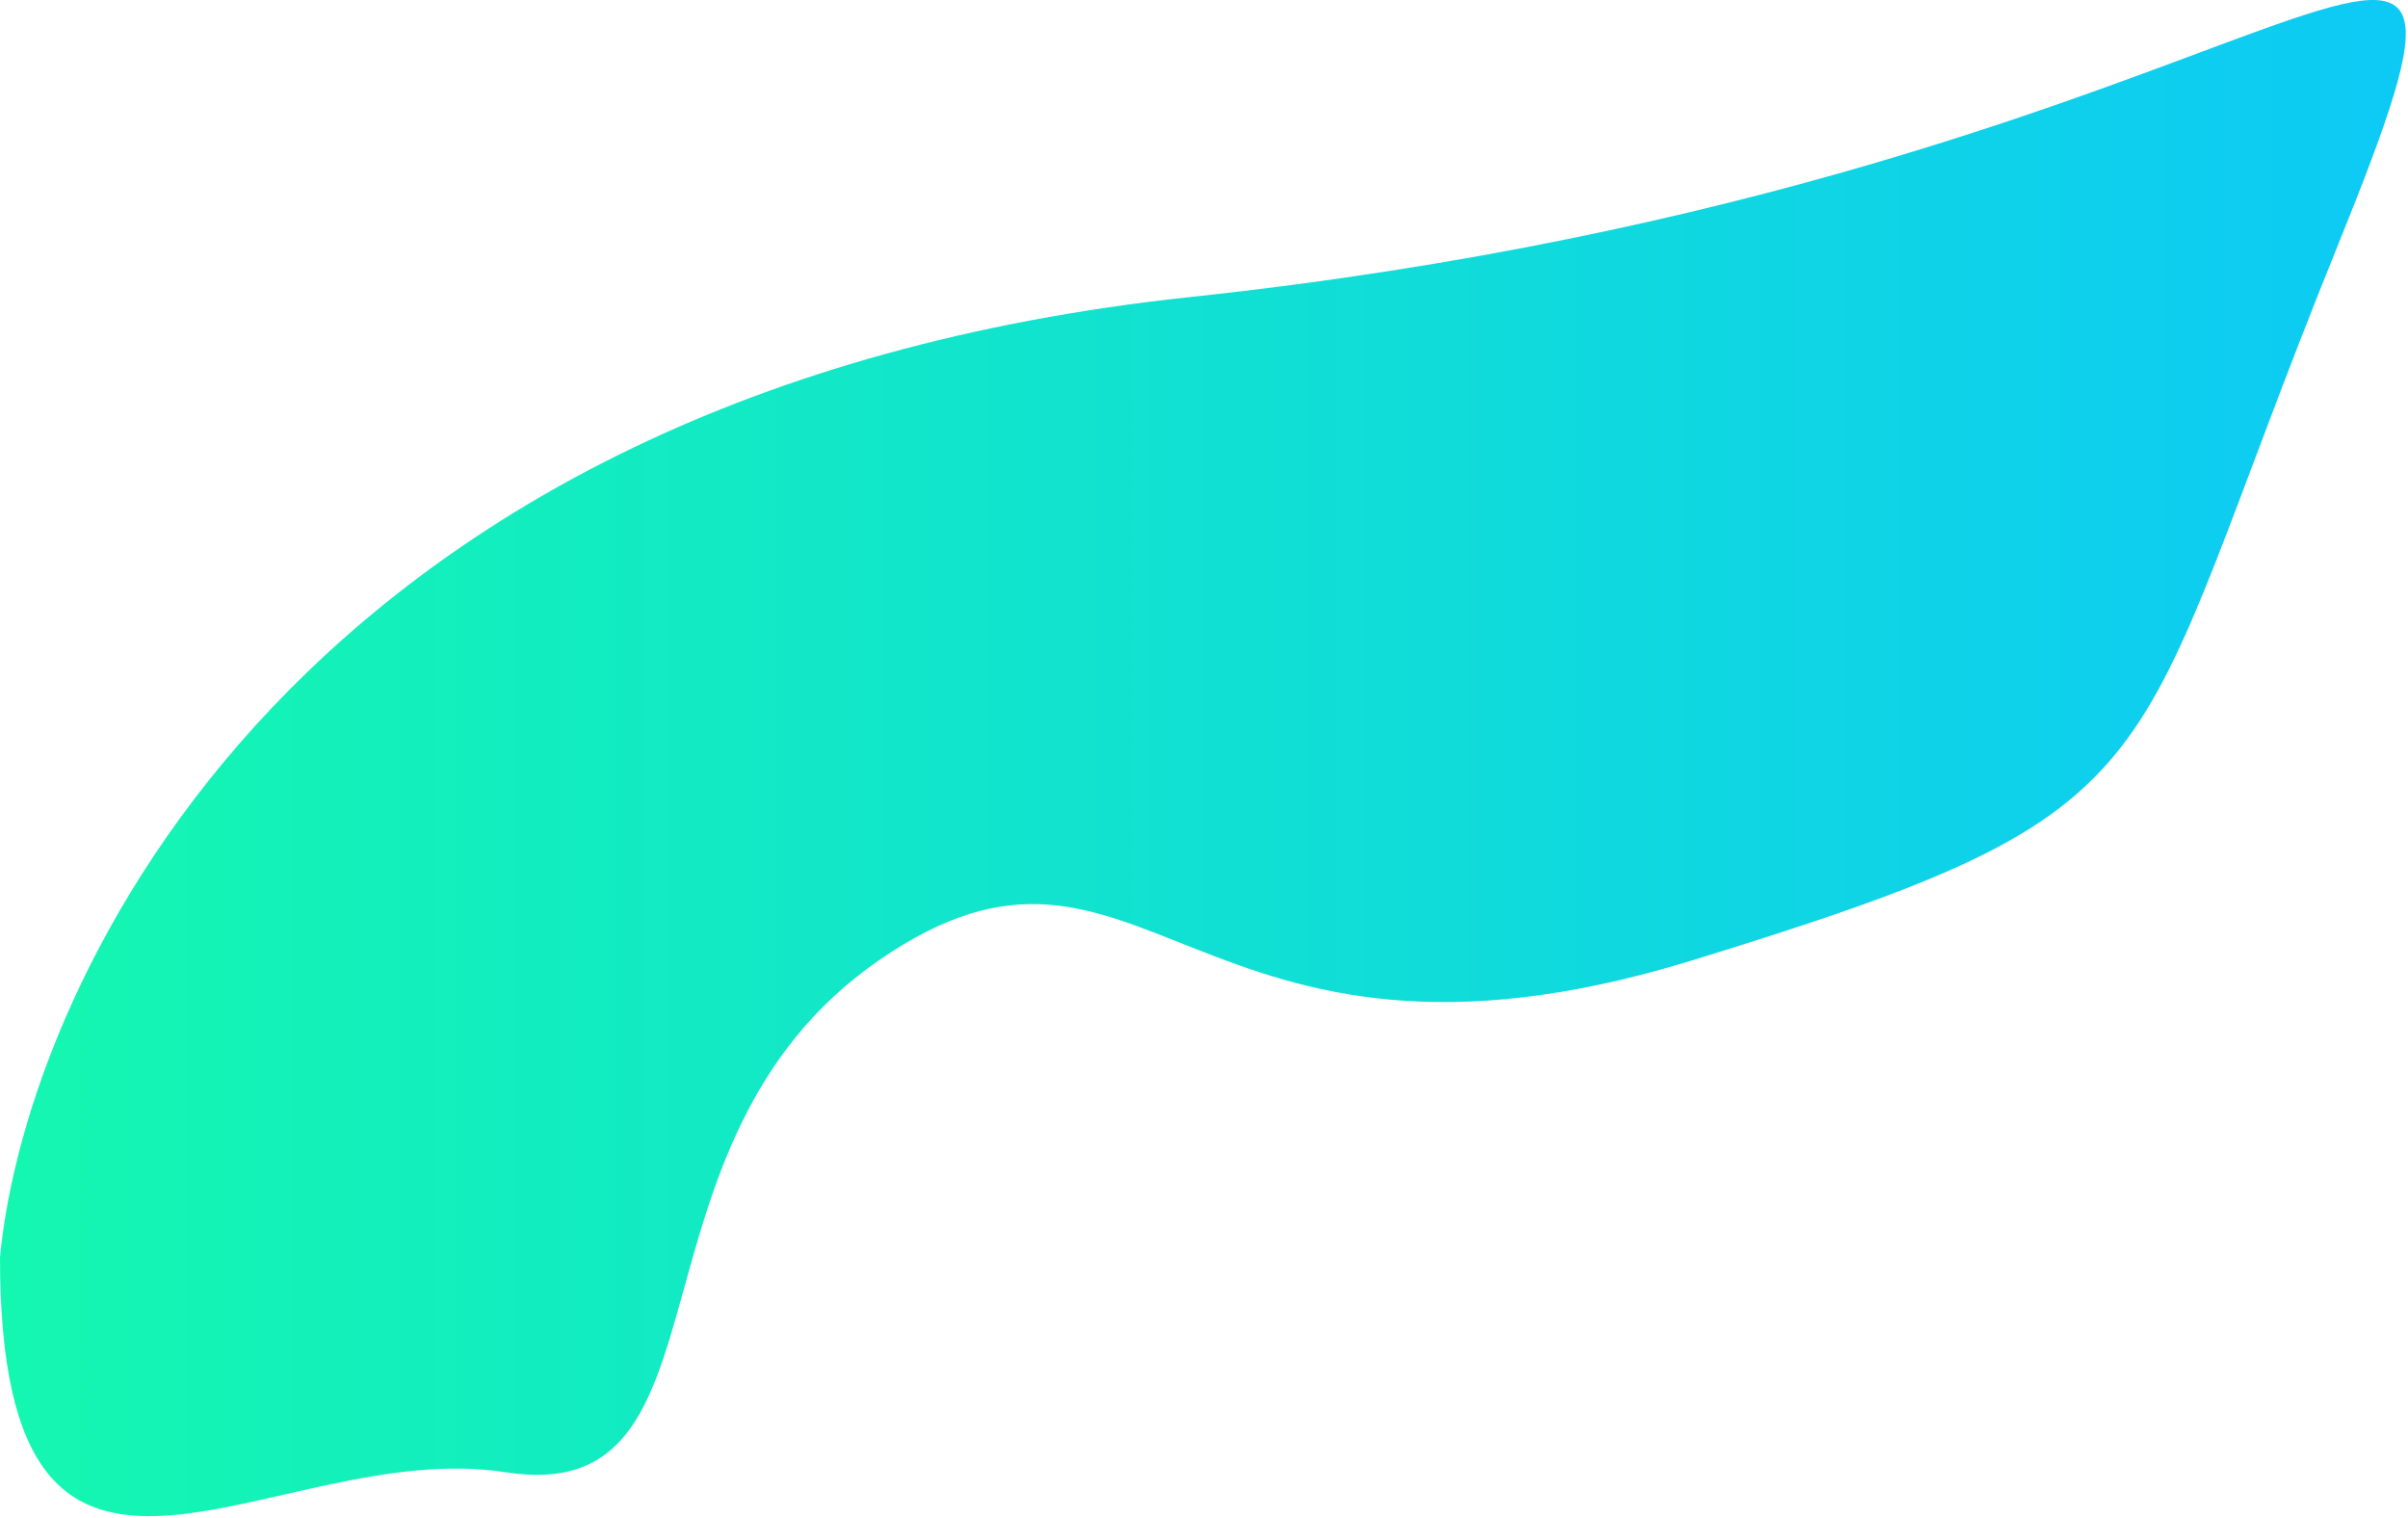
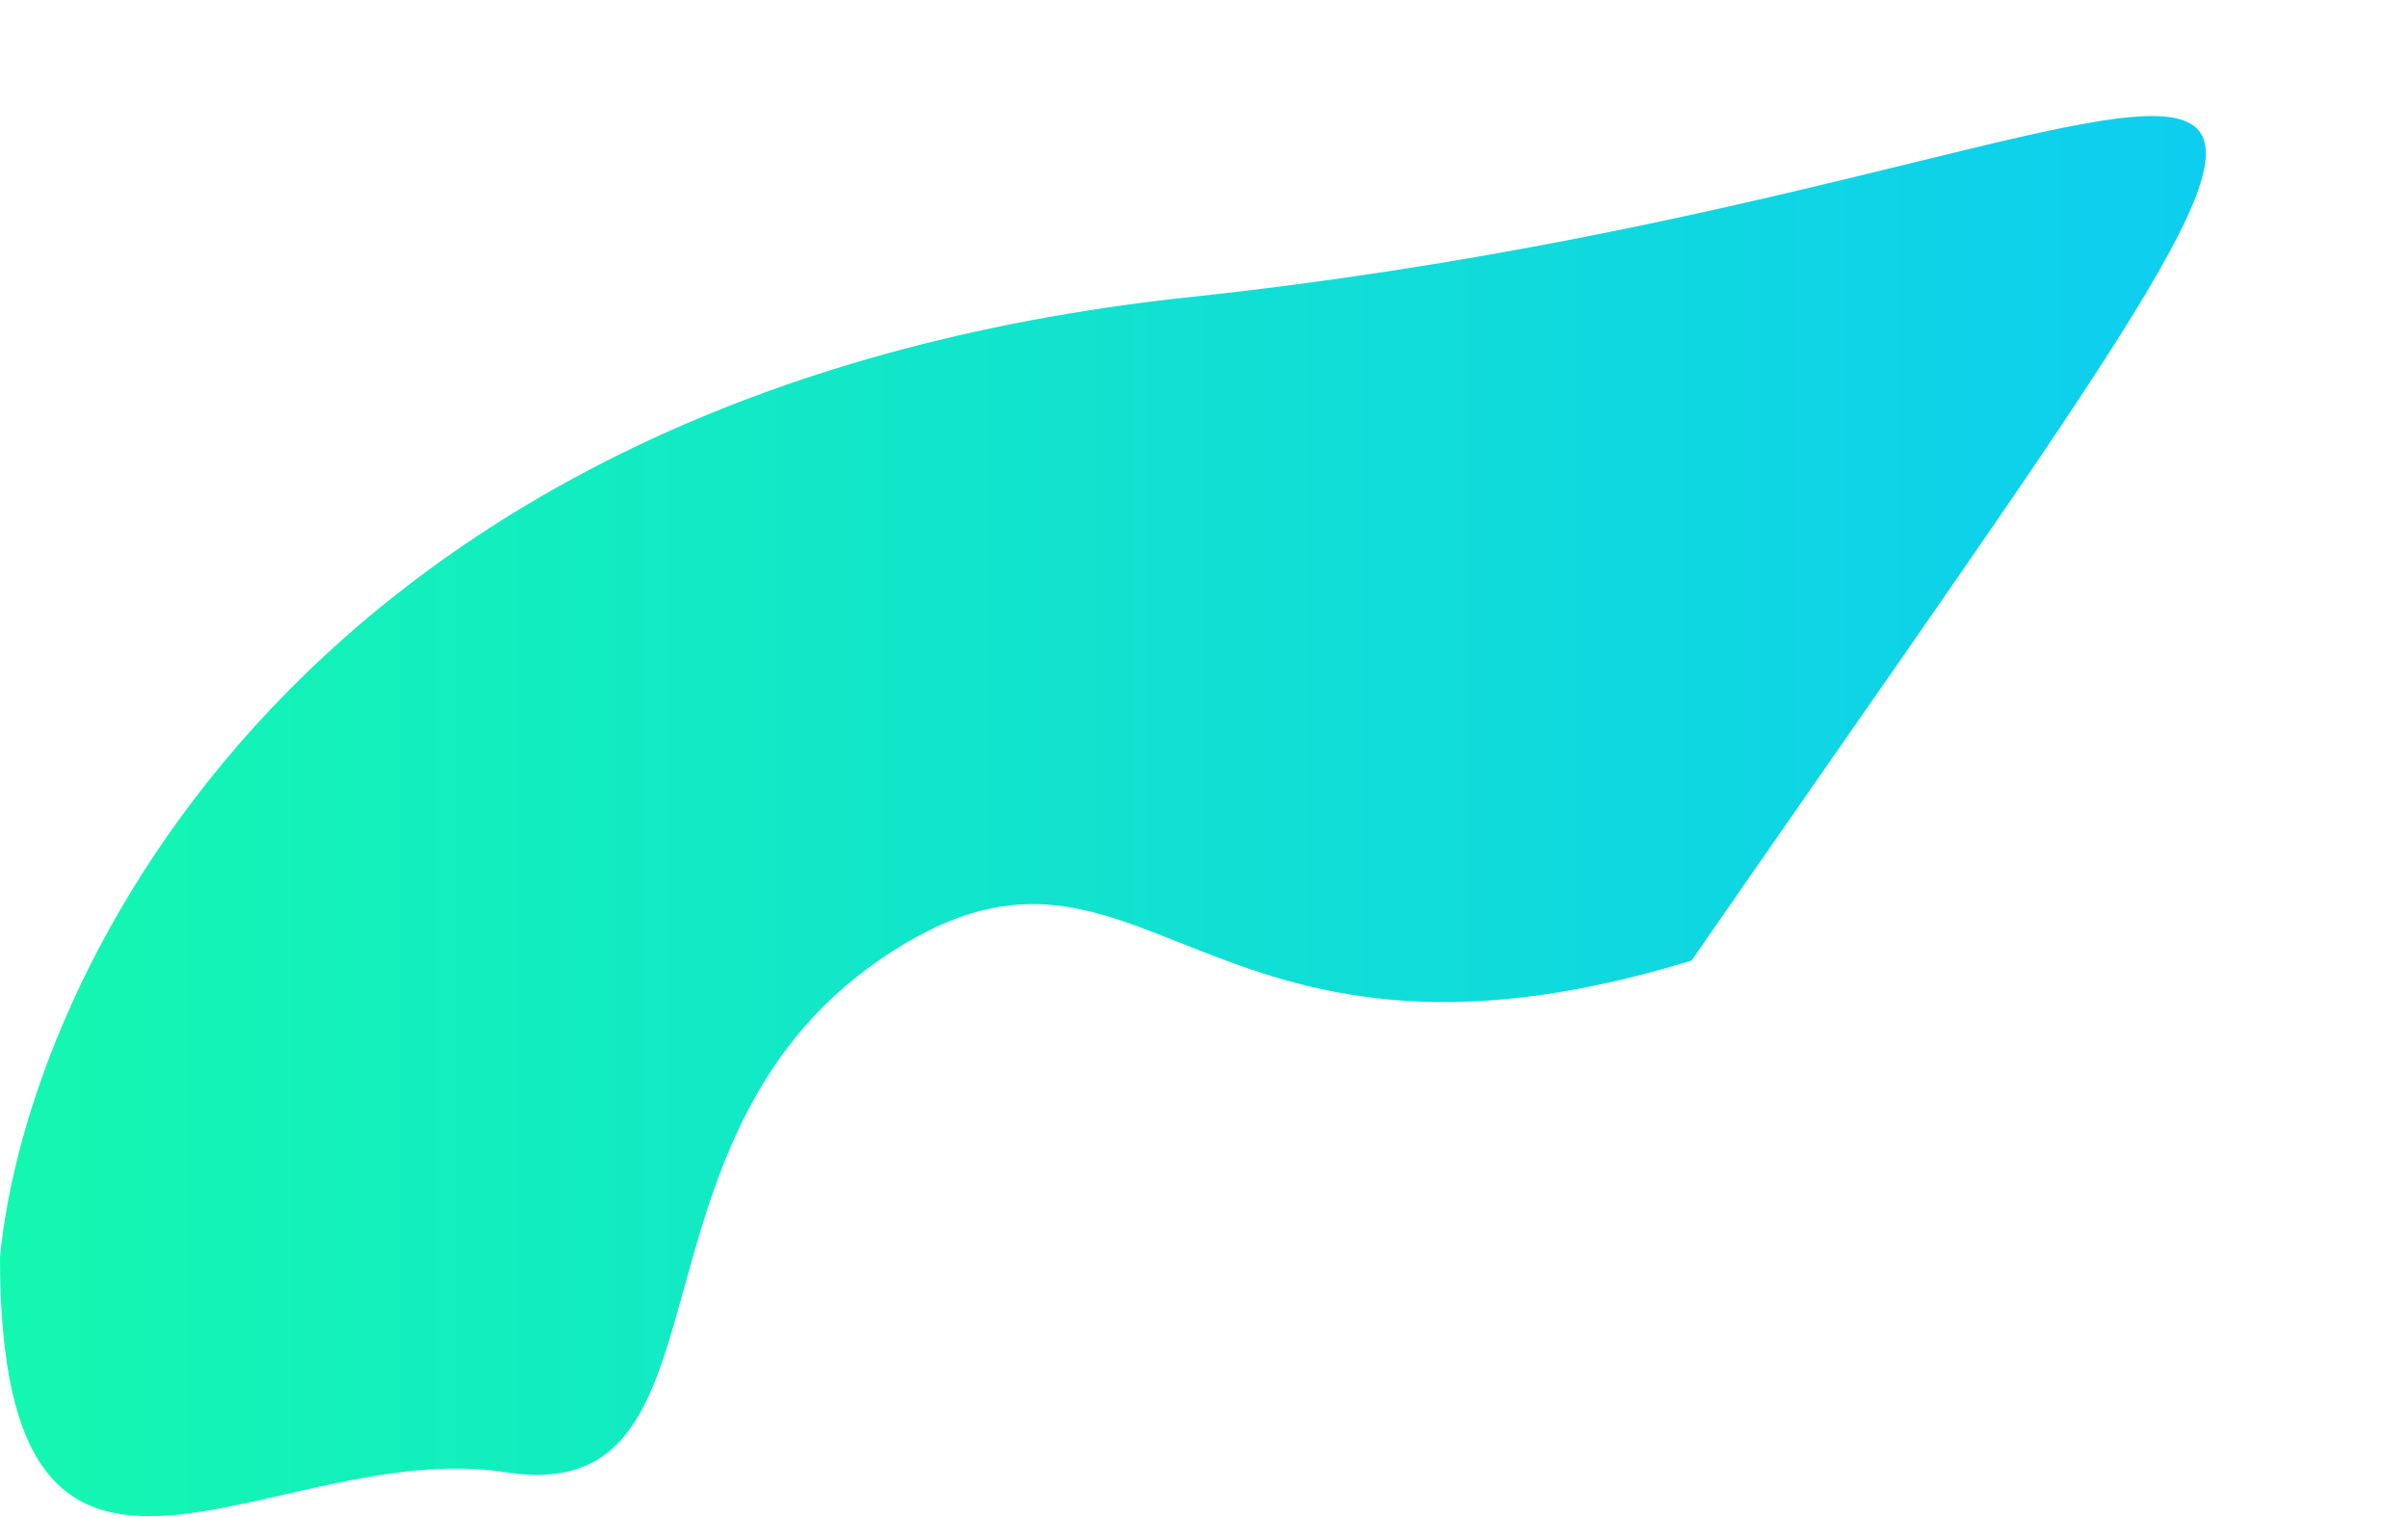
<svg xmlns="http://www.w3.org/2000/svg" width="1047" height="660" viewBox="0 0 1047 660" fill="none">
-   <path d="M517.5 129.145C131.5 170.345 11.667 424.645 0 546.645C0 737.645 117.5 624.146 220 640.146C322.5 656.146 266.5 497.646 382 417.646C497.5 337.646 517.5 484.646 735.5 417.646C953.5 350.646 922 340.145 1015.5 109.145C1109 -121.855 1000 77.645 517.5 129.145Z" fill="url(#paint0_linear_16_290)" />
+   <path d="M517.5 129.145C131.5 170.345 11.667 424.645 0 546.645C0 737.645 117.5 624.146 220 640.146C322.5 656.146 266.5 497.646 382 417.646C497.5 337.646 517.5 484.646 735.5 417.646C1109 -121.855 1000 77.645 517.5 129.145Z" fill="url(#paint0_linear_16_290)" />
  <defs>
    <linearGradient id="paint0_linear_16_290" x1="1.46221e-06" y1="308.116" x2="1046.03" y2="308.116" gradientUnits="userSpaceOnUse">
      <stop stop-color="#14F7B0" />
      <stop offset="1" stop-color="#0DCAF5" />
    </linearGradient>
  </defs>
</svg>